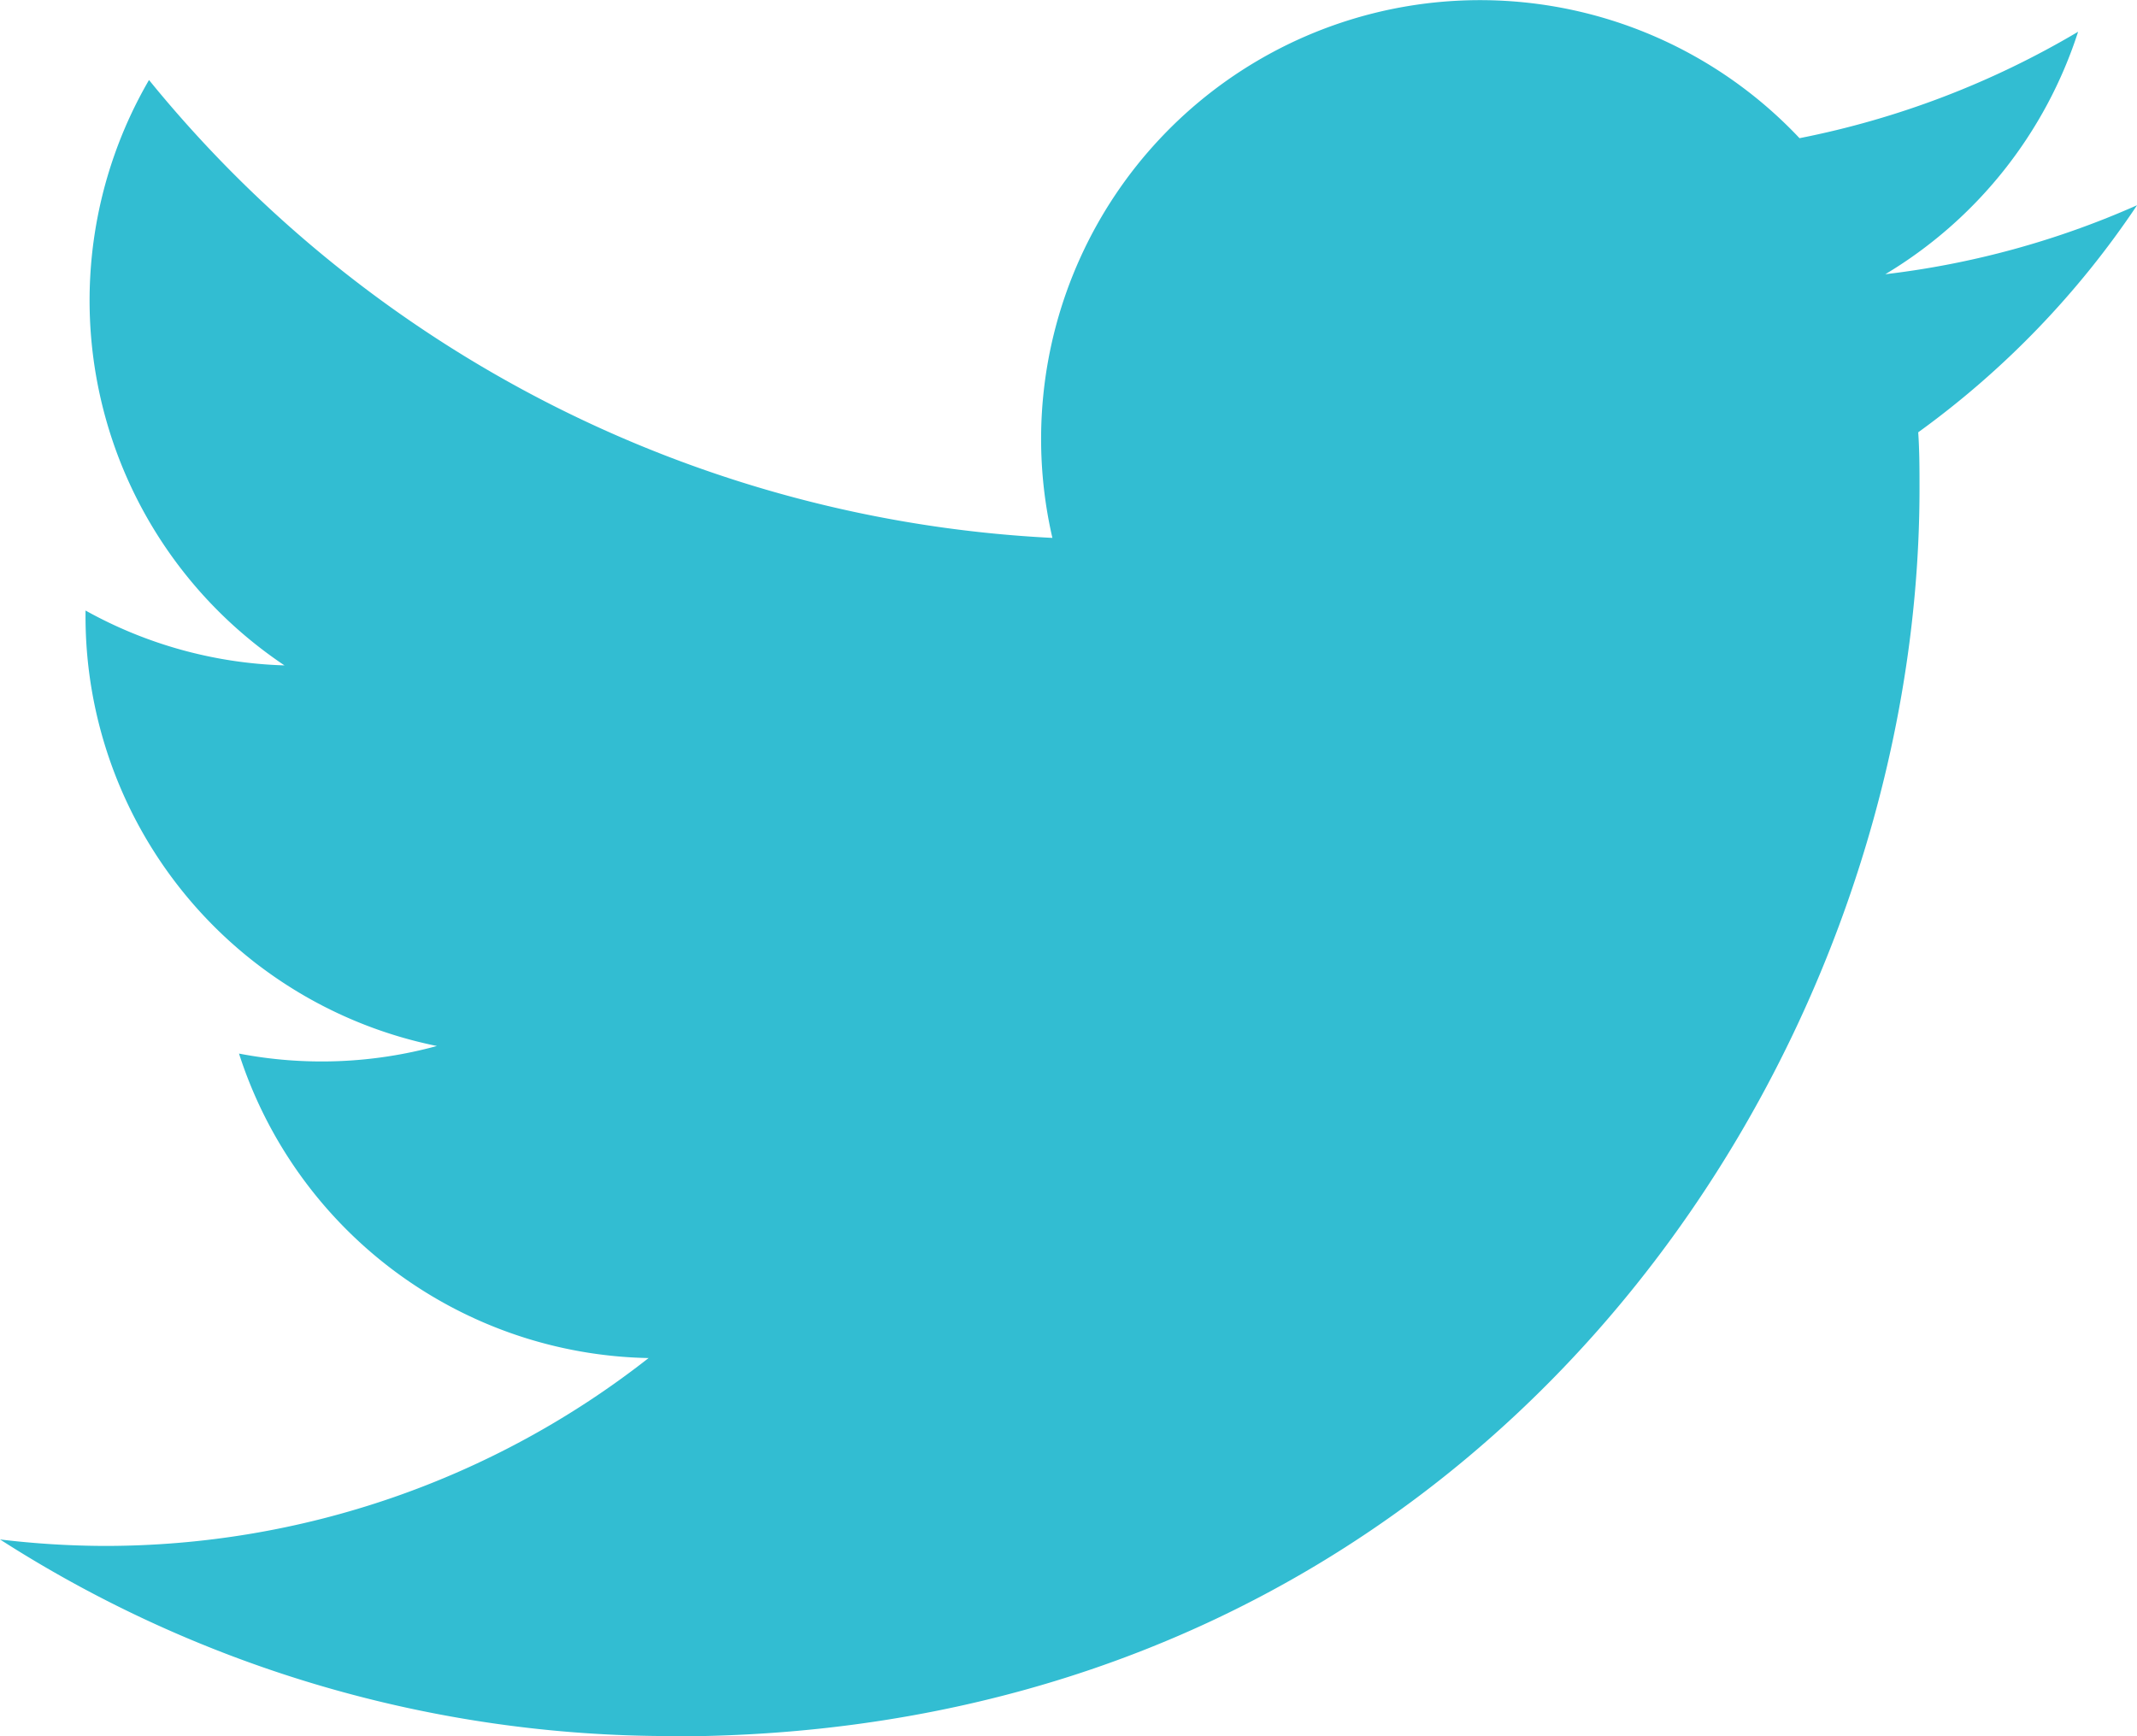
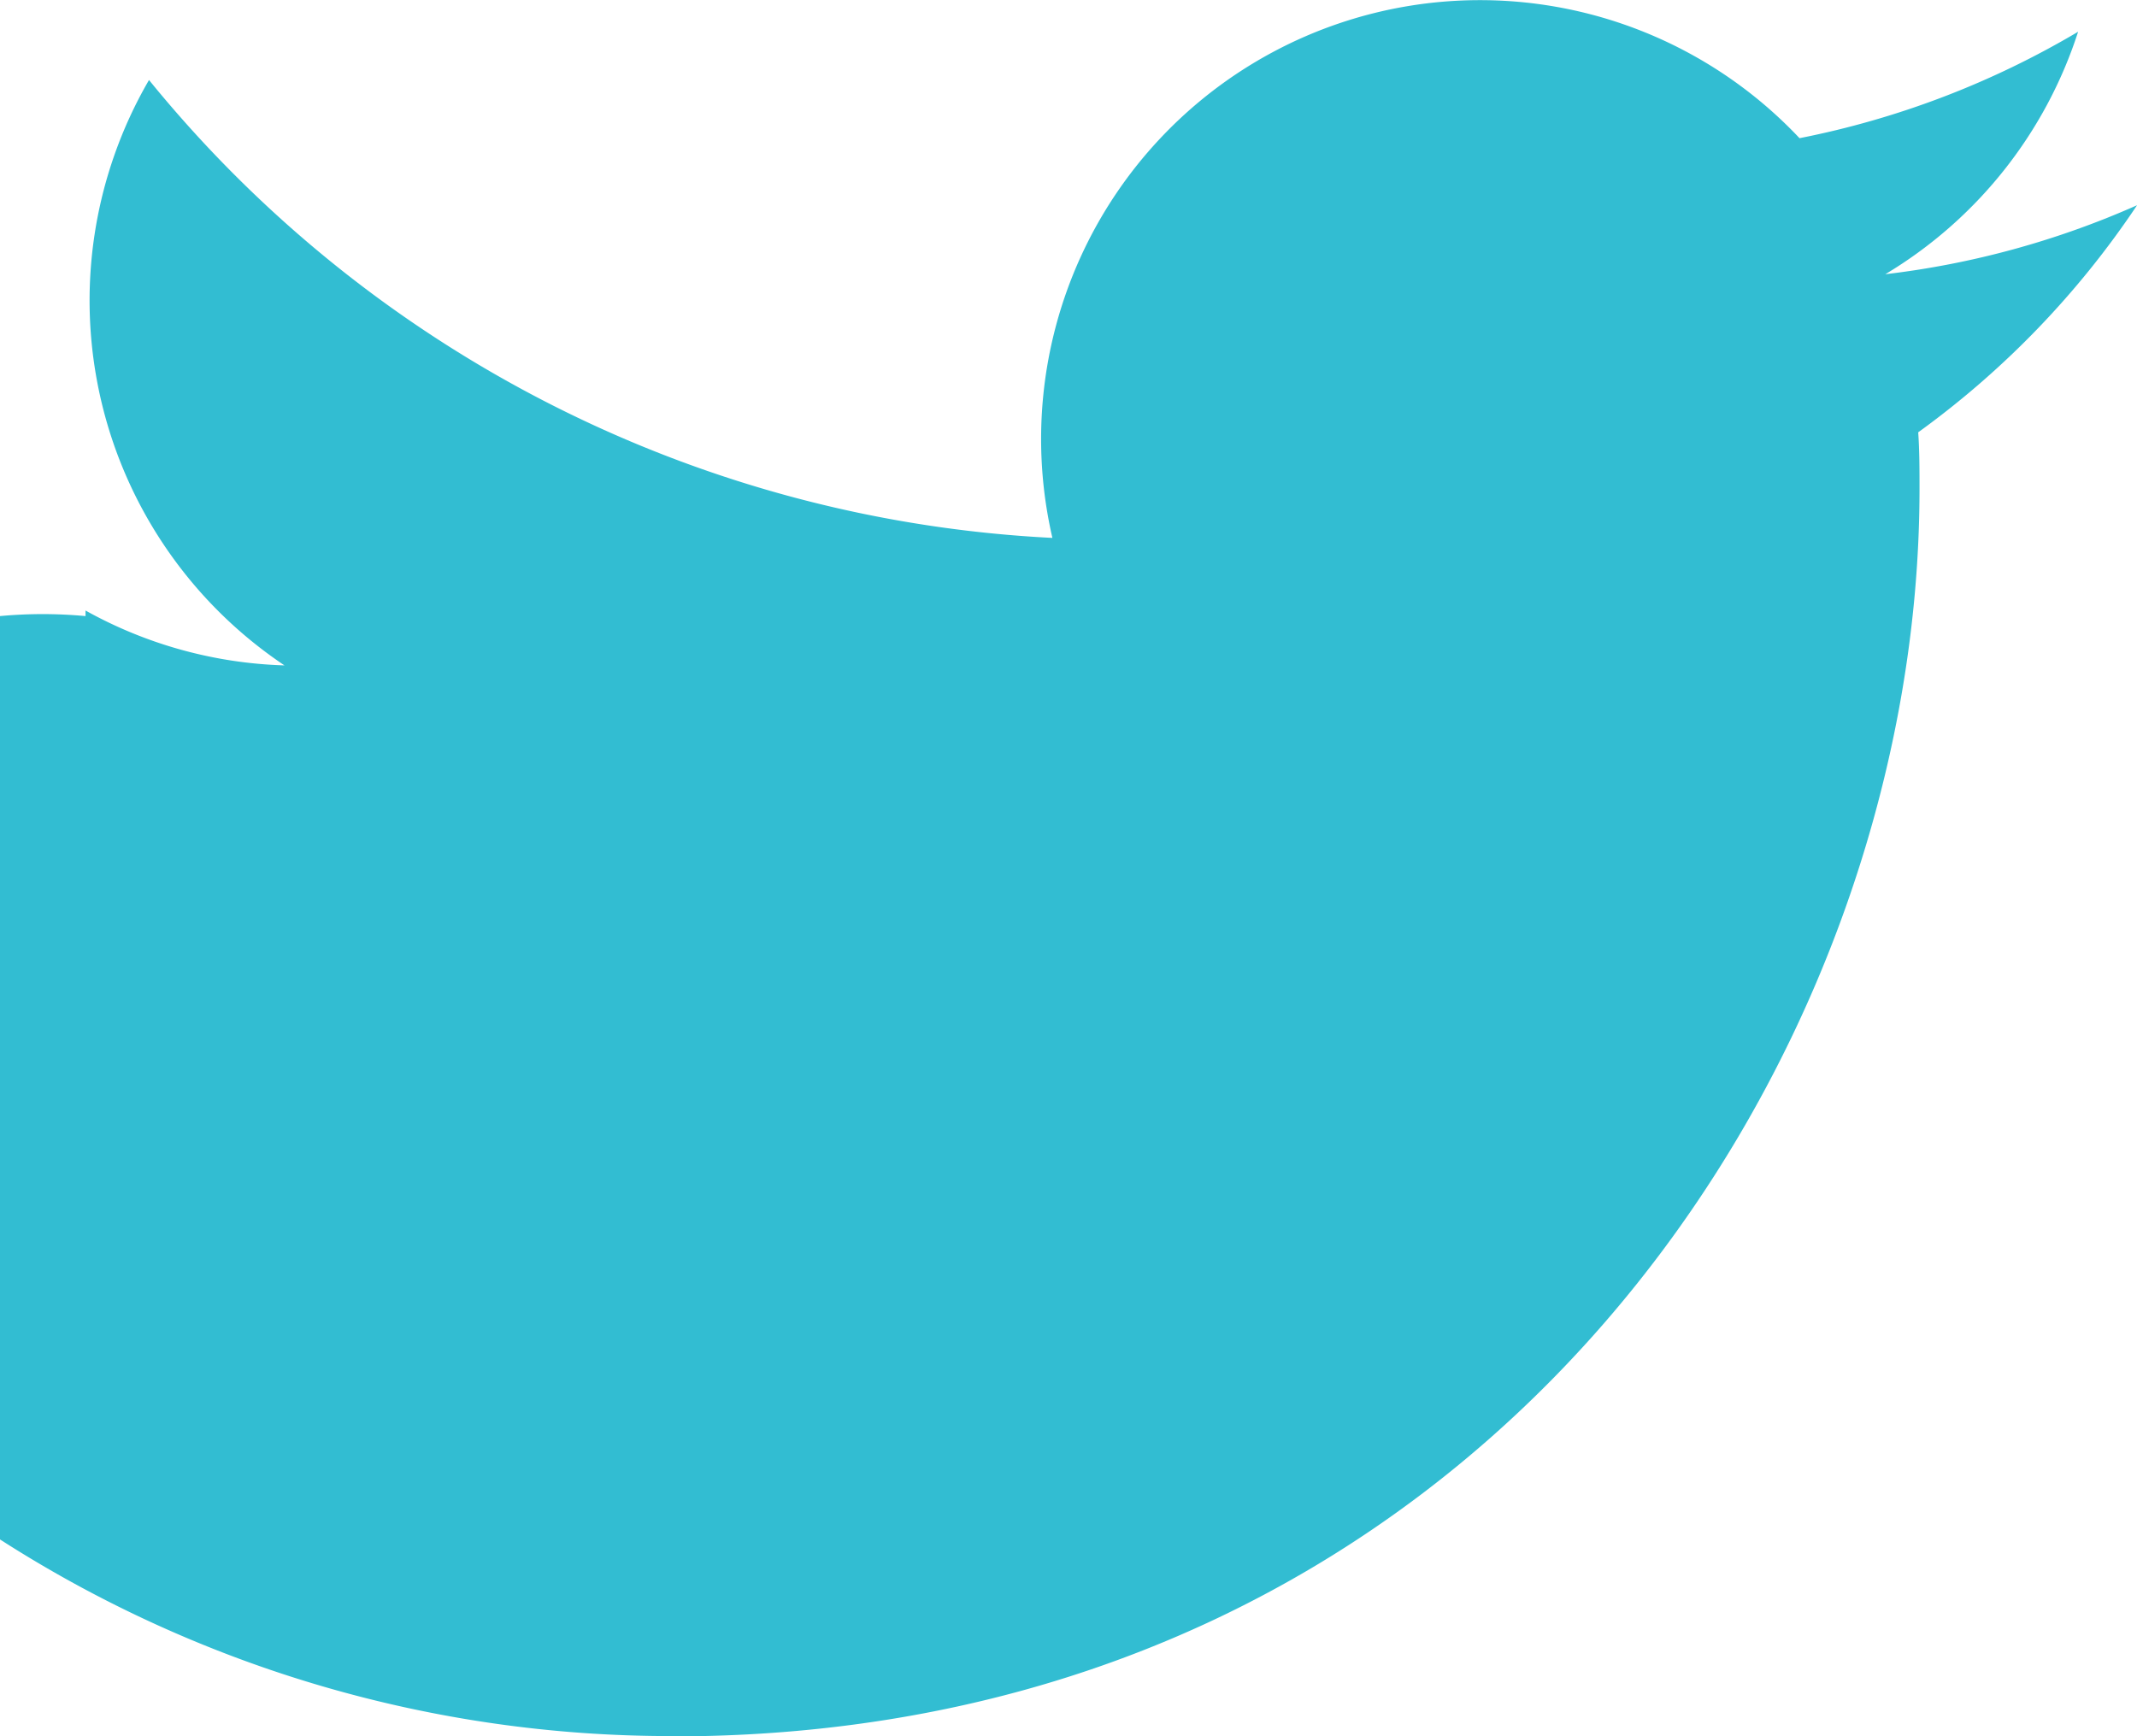
<svg xmlns="http://www.w3.org/2000/svg" width="32.985" height="26.802" viewBox="0 0 32.985 26.802">
-   <path d="M30.608,8.17c.02.291.02.582.02.875,0,8.942-6.807,19.255-19.255,19.255v-.005A19.158,19.158,0,0,1,1,25.26a13.766,13.766,0,0,0,1.611.1,13.589,13.589,0,0,0,8.4-2.9,6.776,6.776,0,0,1-6.322-4.7,6.745,6.745,0,0,0,3.055-.117A6.768,6.768,0,0,1,2.32,11.007v-.086a6.724,6.724,0,0,0,3.071.847A6.776,6.776,0,0,1,3.3,2.732,19.207,19.207,0,0,0,17.244,9.8,6.774,6.774,0,0,1,28.776,3.63a13.579,13.579,0,0,0,4.3-1.643A6.793,6.793,0,0,1,30.1,5.73a13.459,13.459,0,0,0,3.886-1.065A13.748,13.748,0,0,1,30.608,8.17Z" transform="translate(-1 -1.497)" fill="#32bdd2" />
+   <path d="M30.608,8.17c.02.291.02.582.02.875,0,8.942-6.807,19.255-19.255,19.255v-.005A19.158,19.158,0,0,1,1,25.26A6.768,6.768,0,0,1,2.32,11.007v-.086a6.724,6.724,0,0,0,3.071.847A6.776,6.776,0,0,1,3.3,2.732,19.207,19.207,0,0,0,17.244,9.8,6.774,6.774,0,0,1,28.776,3.63a13.579,13.579,0,0,0,4.3-1.643A6.793,6.793,0,0,1,30.1,5.73a13.459,13.459,0,0,0,3.886-1.065A13.748,13.748,0,0,1,30.608,8.17Z" transform="translate(-1 -1.497)" fill="#32bdd2" />
</svg>